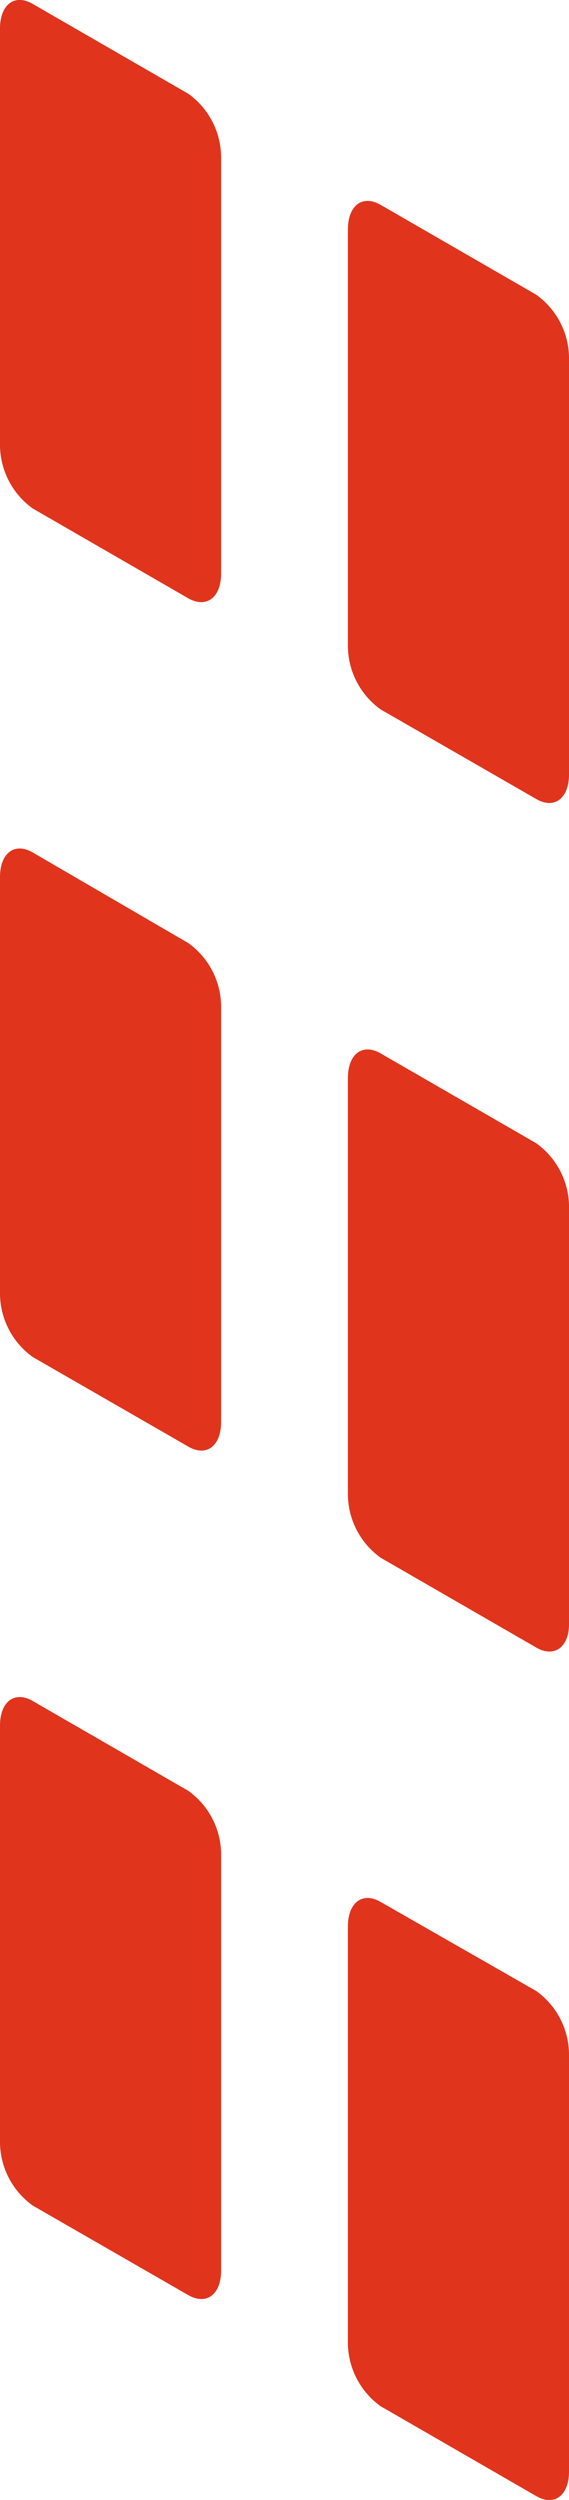
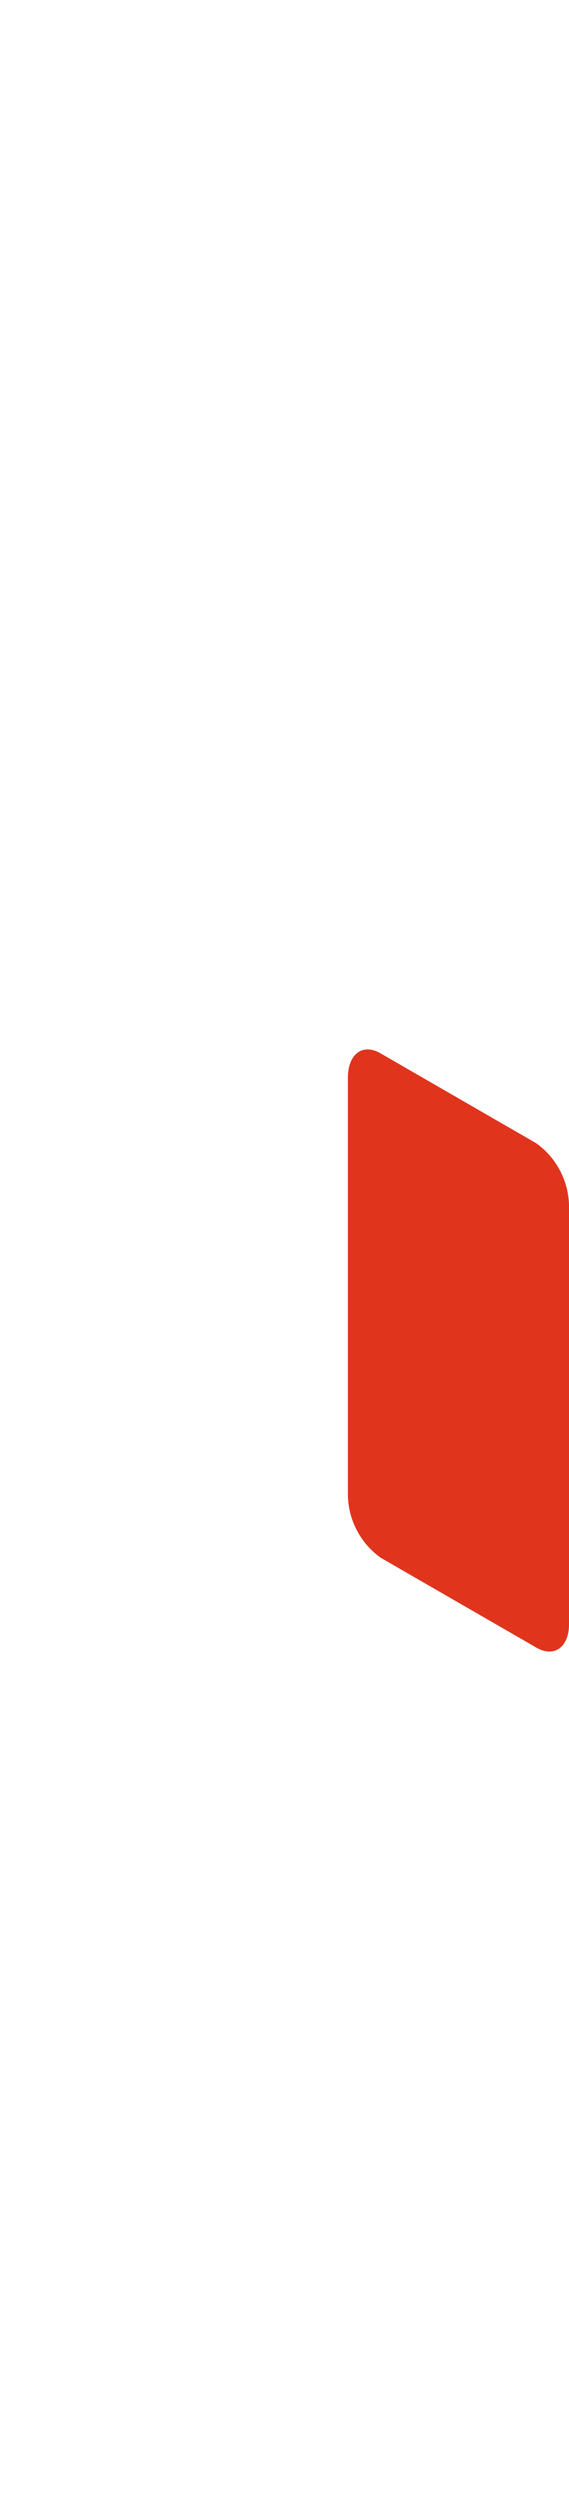
<svg xmlns="http://www.w3.org/2000/svg" viewBox="0 0 21.72 95.43">
  <defs>
    <style>.cls-1{fill:#e0341d;fill-rule:evenodd;}</style>
  </defs>
  <g id="Layer_2" data-name="Layer 2">
    <g id="Layer_1-2" data-name="Layer 1">
-       <path class="cls-1" d="M7.19,22.84,1.25,19.41A3,3,0,0,1,0,17V1.09C0,.17.56-.25,1.25.15L7.19,3.58A3,3,0,0,1,8.44,6V21.89C8.44,22.81,7.88,23.23,7.19,22.84Z" />
-       <path class="cls-1" d="M20.47,30.5l-5.94-3.42a3,3,0,0,1-1.25-2.39V8.76c0-.92.56-1.34,1.25-.94l5.94,3.43a3,3,0,0,1,1.25,2.38V29.56C21.72,30.48,21.16,30.9,20.47,30.5Z" />
-       <path class="cls-1" d="M7.19,55.22,1.25,51.8A3,3,0,0,1,0,49.41V33.48c0-.92.56-1.34,1.25-.94L7.19,36a3,3,0,0,1,1.25,2.38V54.28C8.44,55.2,7.88,55.62,7.19,55.22Z" />
      <path class="cls-1" d="M20.47,62.89l-5.94-3.43a3,3,0,0,1-1.25-2.38V41.15c0-.92.56-1.34,1.25-.94l5.94,3.43A3,3,0,0,1,21.72,46V62C21.72,62.87,21.16,63.29,20.47,62.89Z" />
-       <path class="cls-1" d="M7.19,87.61,1.25,84.19A3,3,0,0,1,0,81.8V65.87c0-.92.56-1.34,1.25-.94l5.94,3.43a3,3,0,0,1,1.25,2.38V86.67C8.44,87.59,7.88,88,7.19,87.61Z" />
-       <path class="cls-1" d="M20.47,95.28l-5.94-3.43a3,3,0,0,1-1.25-2.38V73.54c0-.92.56-1.34,1.25-.94L20.47,76a3,3,0,0,1,1.25,2.39V94.34C21.72,95.26,21.16,95.68,20.47,95.28Z" />
    </g>
  </g>
</svg>